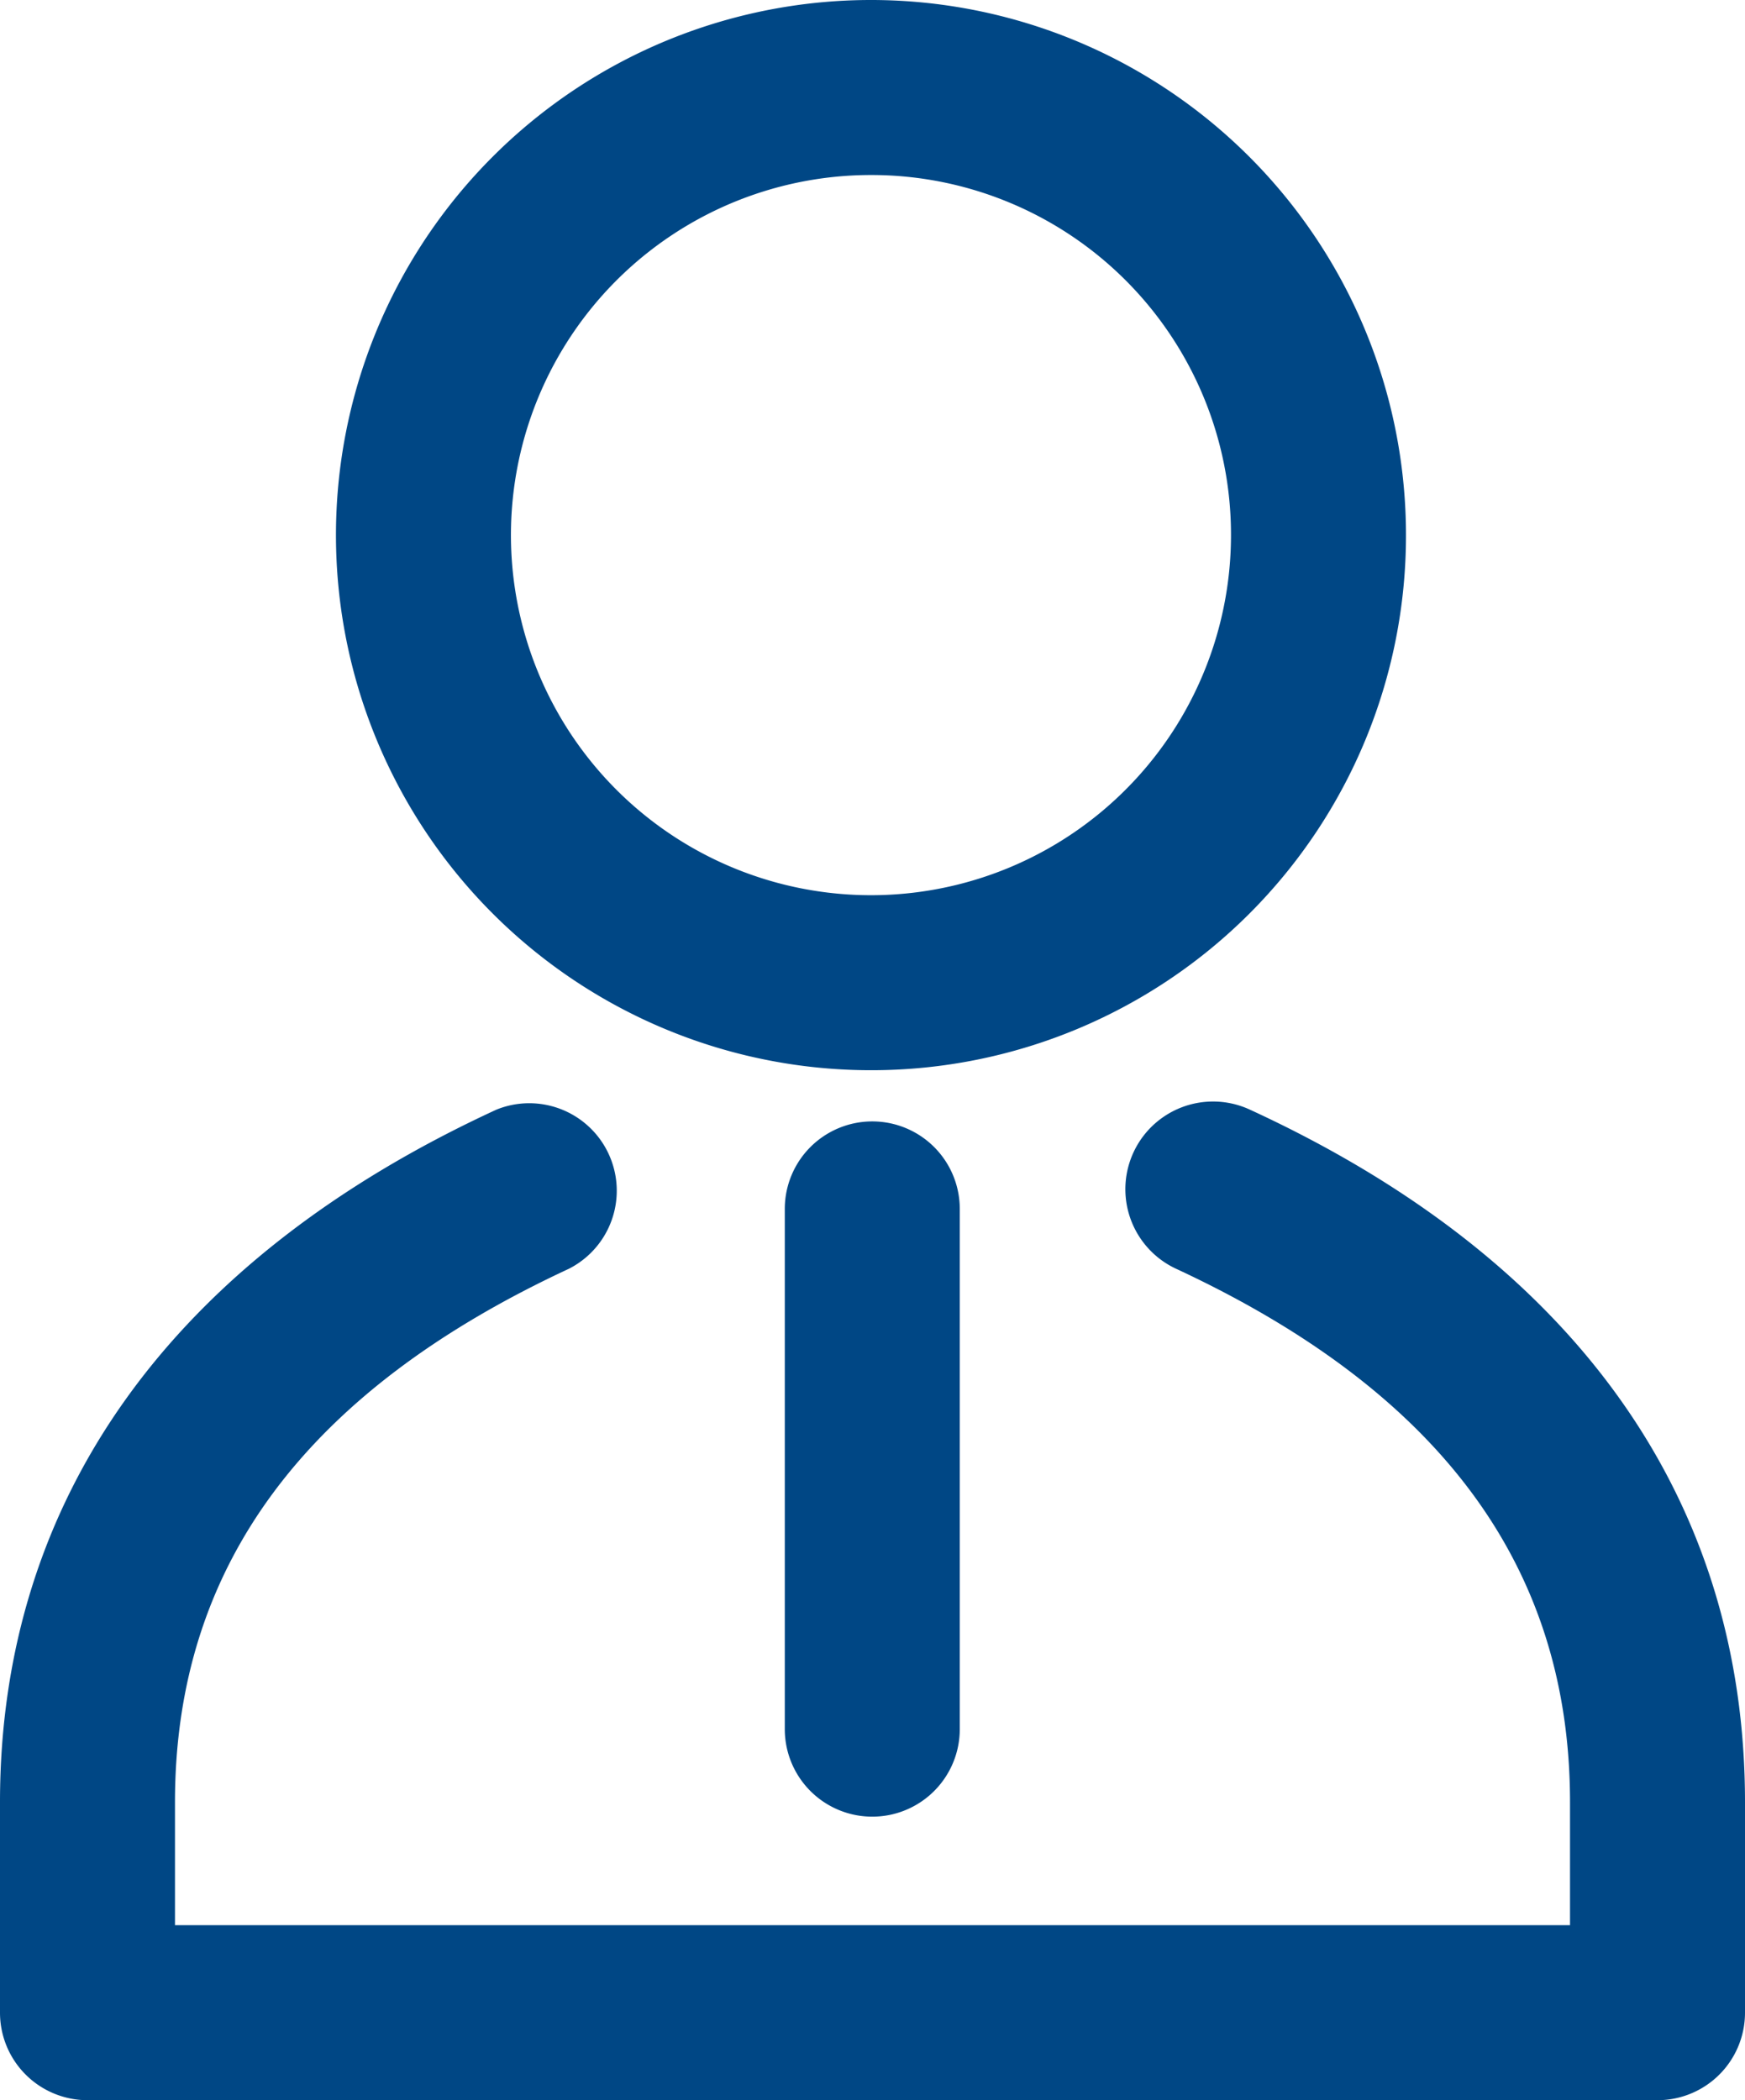
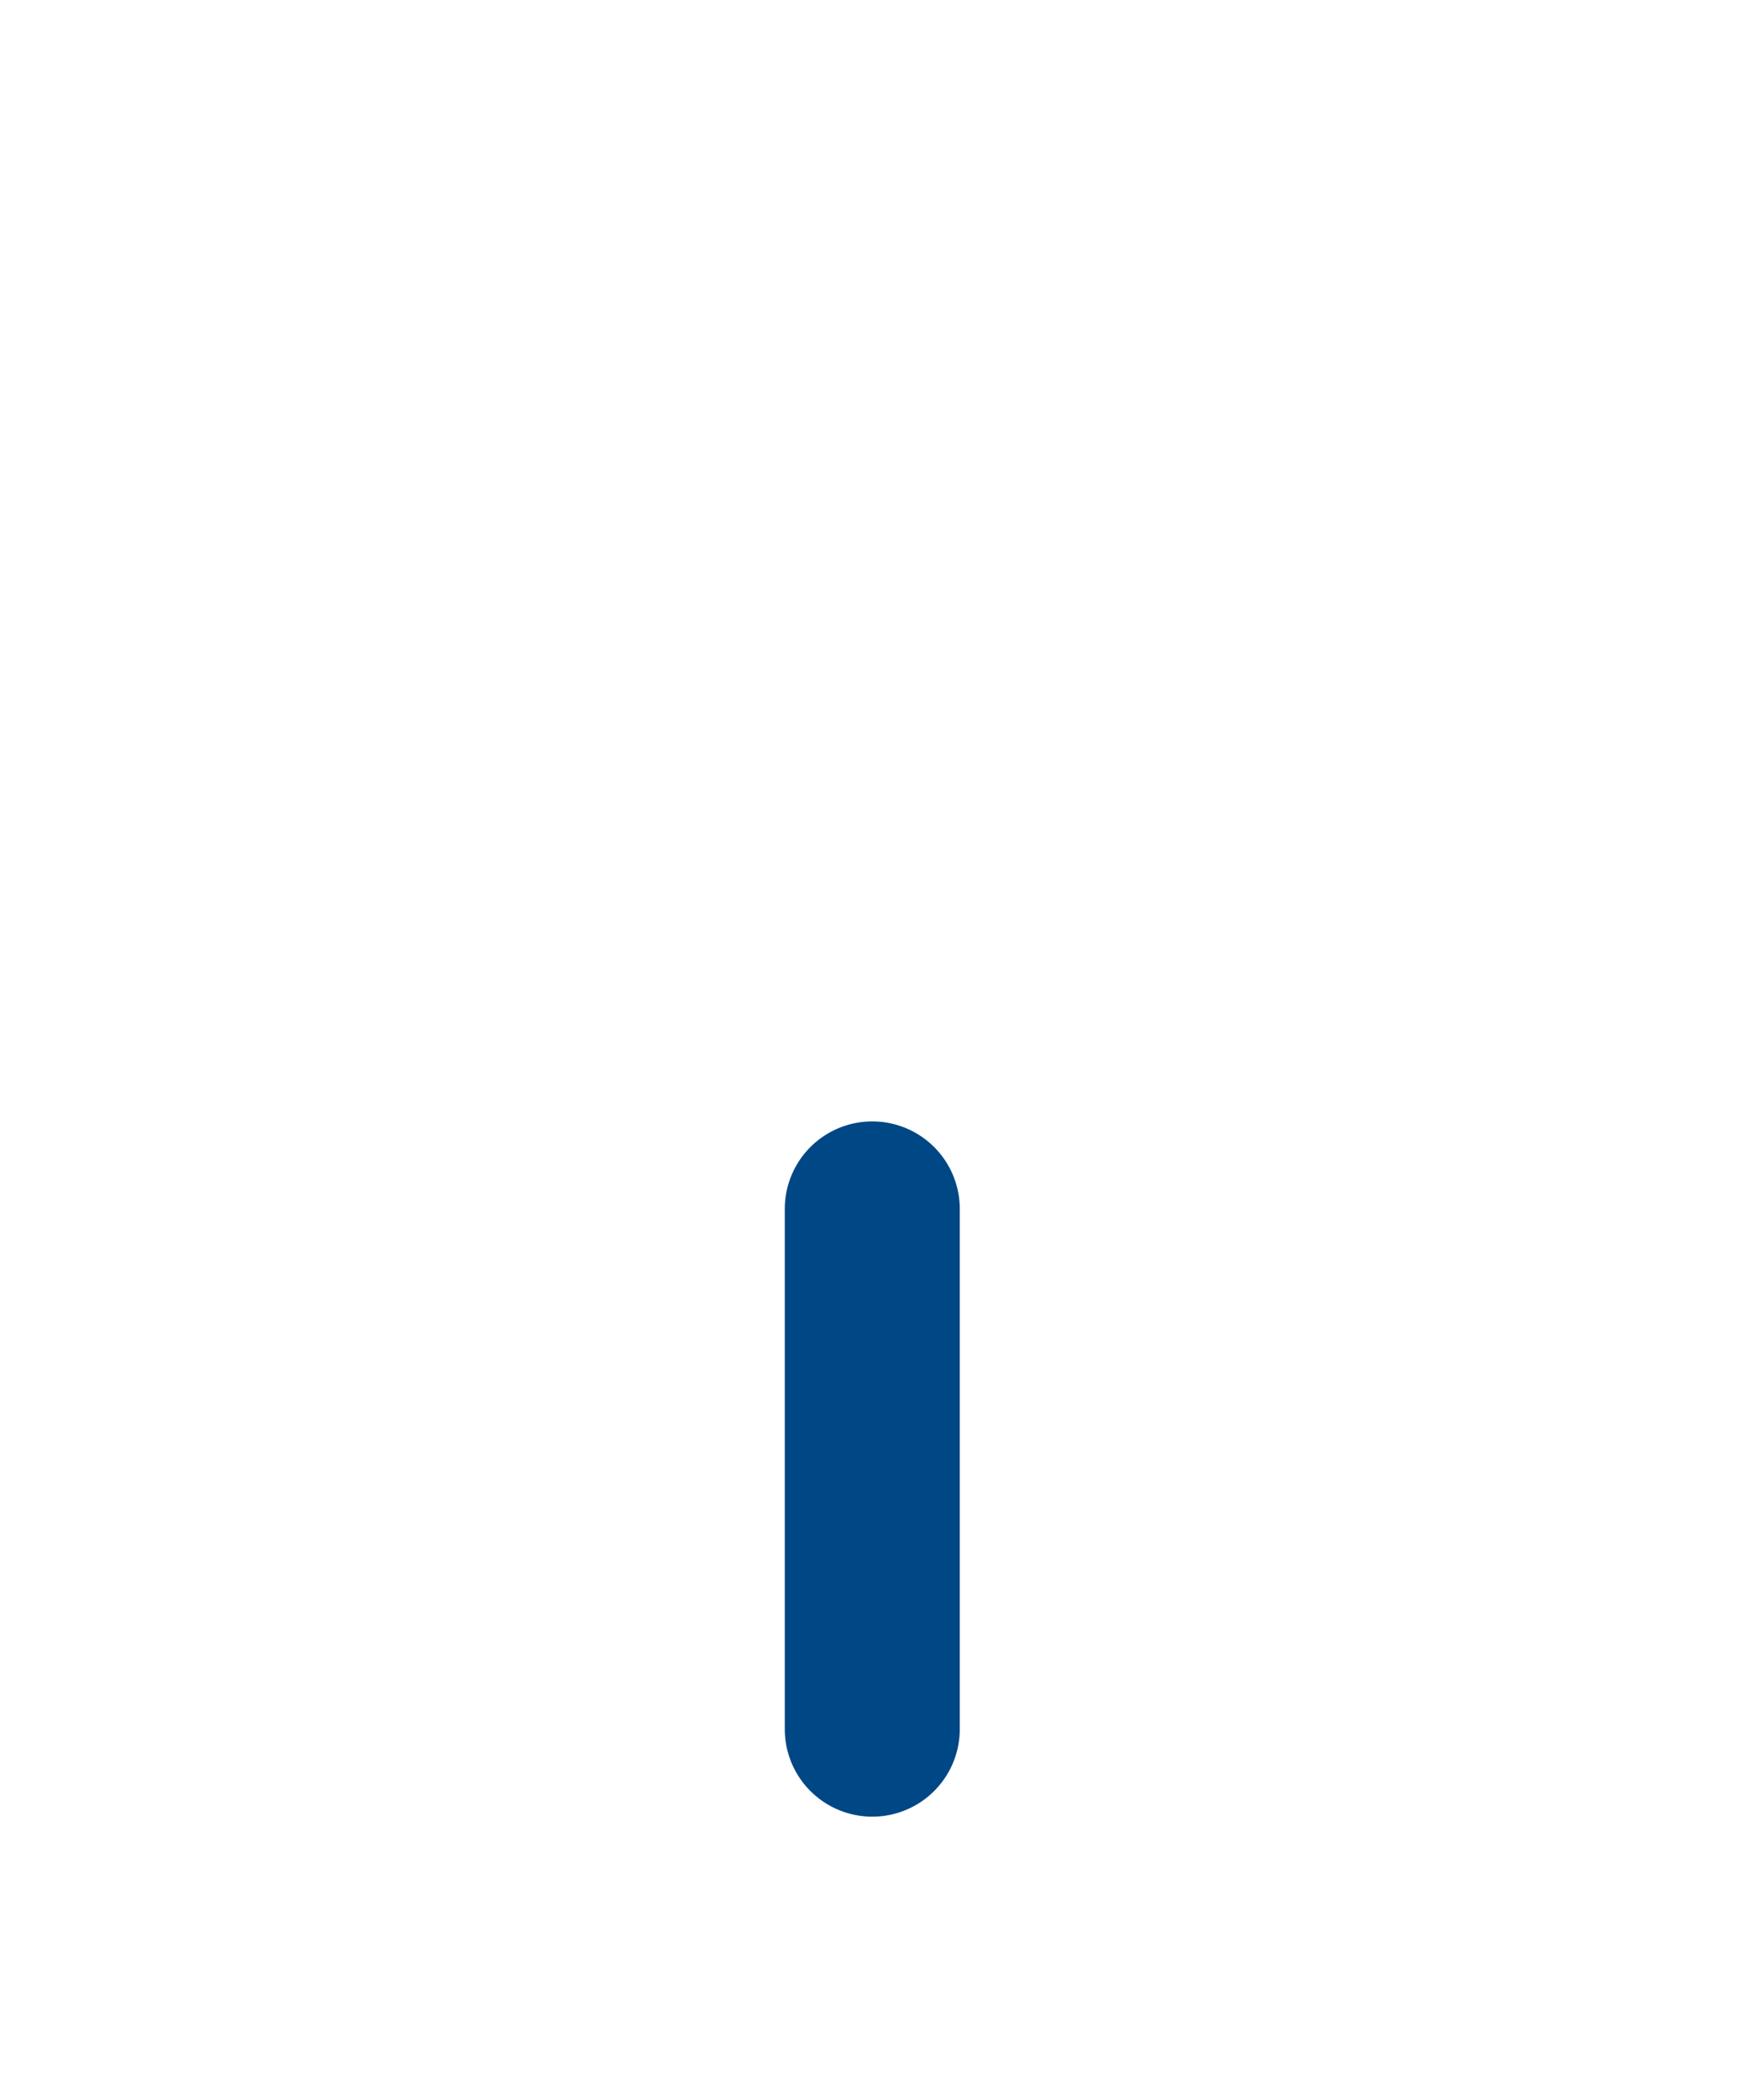
<svg xmlns="http://www.w3.org/2000/svg" viewBox="0 0 39.89 48">
  <defs>
    <style>.cls-1{fill:#004785;}</style>
  </defs>
  <title>employer</title>
  <g id="Layer_2" data-name="Layer 2">
    <g id="Education">
-       <path class="cls-1" d="M19.94,24.46a12.23,12.23,0,1,1,12.2-12.23A12.22,12.22,0,0,1,19.94,24.46ZM19.94,4a8.23,8.23,0,1,0,8.2,8.23A8.22,8.22,0,0,0,19.94,4Z" />
-       <path class="cls-1" d="M37.89,48H2a2,2,0,0,1-2-2V41.19c0-6.94,3.93-12.41,11.35-15.83A2,2,0,0,1,13,29C7,31.79,4,35.78,4,41.19V44H35.89V41.19c0-5.41-3-9.4-9-12.19a2,2,0,1,1,1.68-3.64C36,28.78,39.89,34.25,39.89,41.19V46A2,2,0,0,1,37.89,48Z" />
      <path class="cls-1" d="M19.94,41.52a2,2,0,0,1-2-2V27.63a2,2,0,0,1,4,0V39.52A2,2,0,0,1,19.94,41.52Z" />
    </g>
  </g>
</svg>